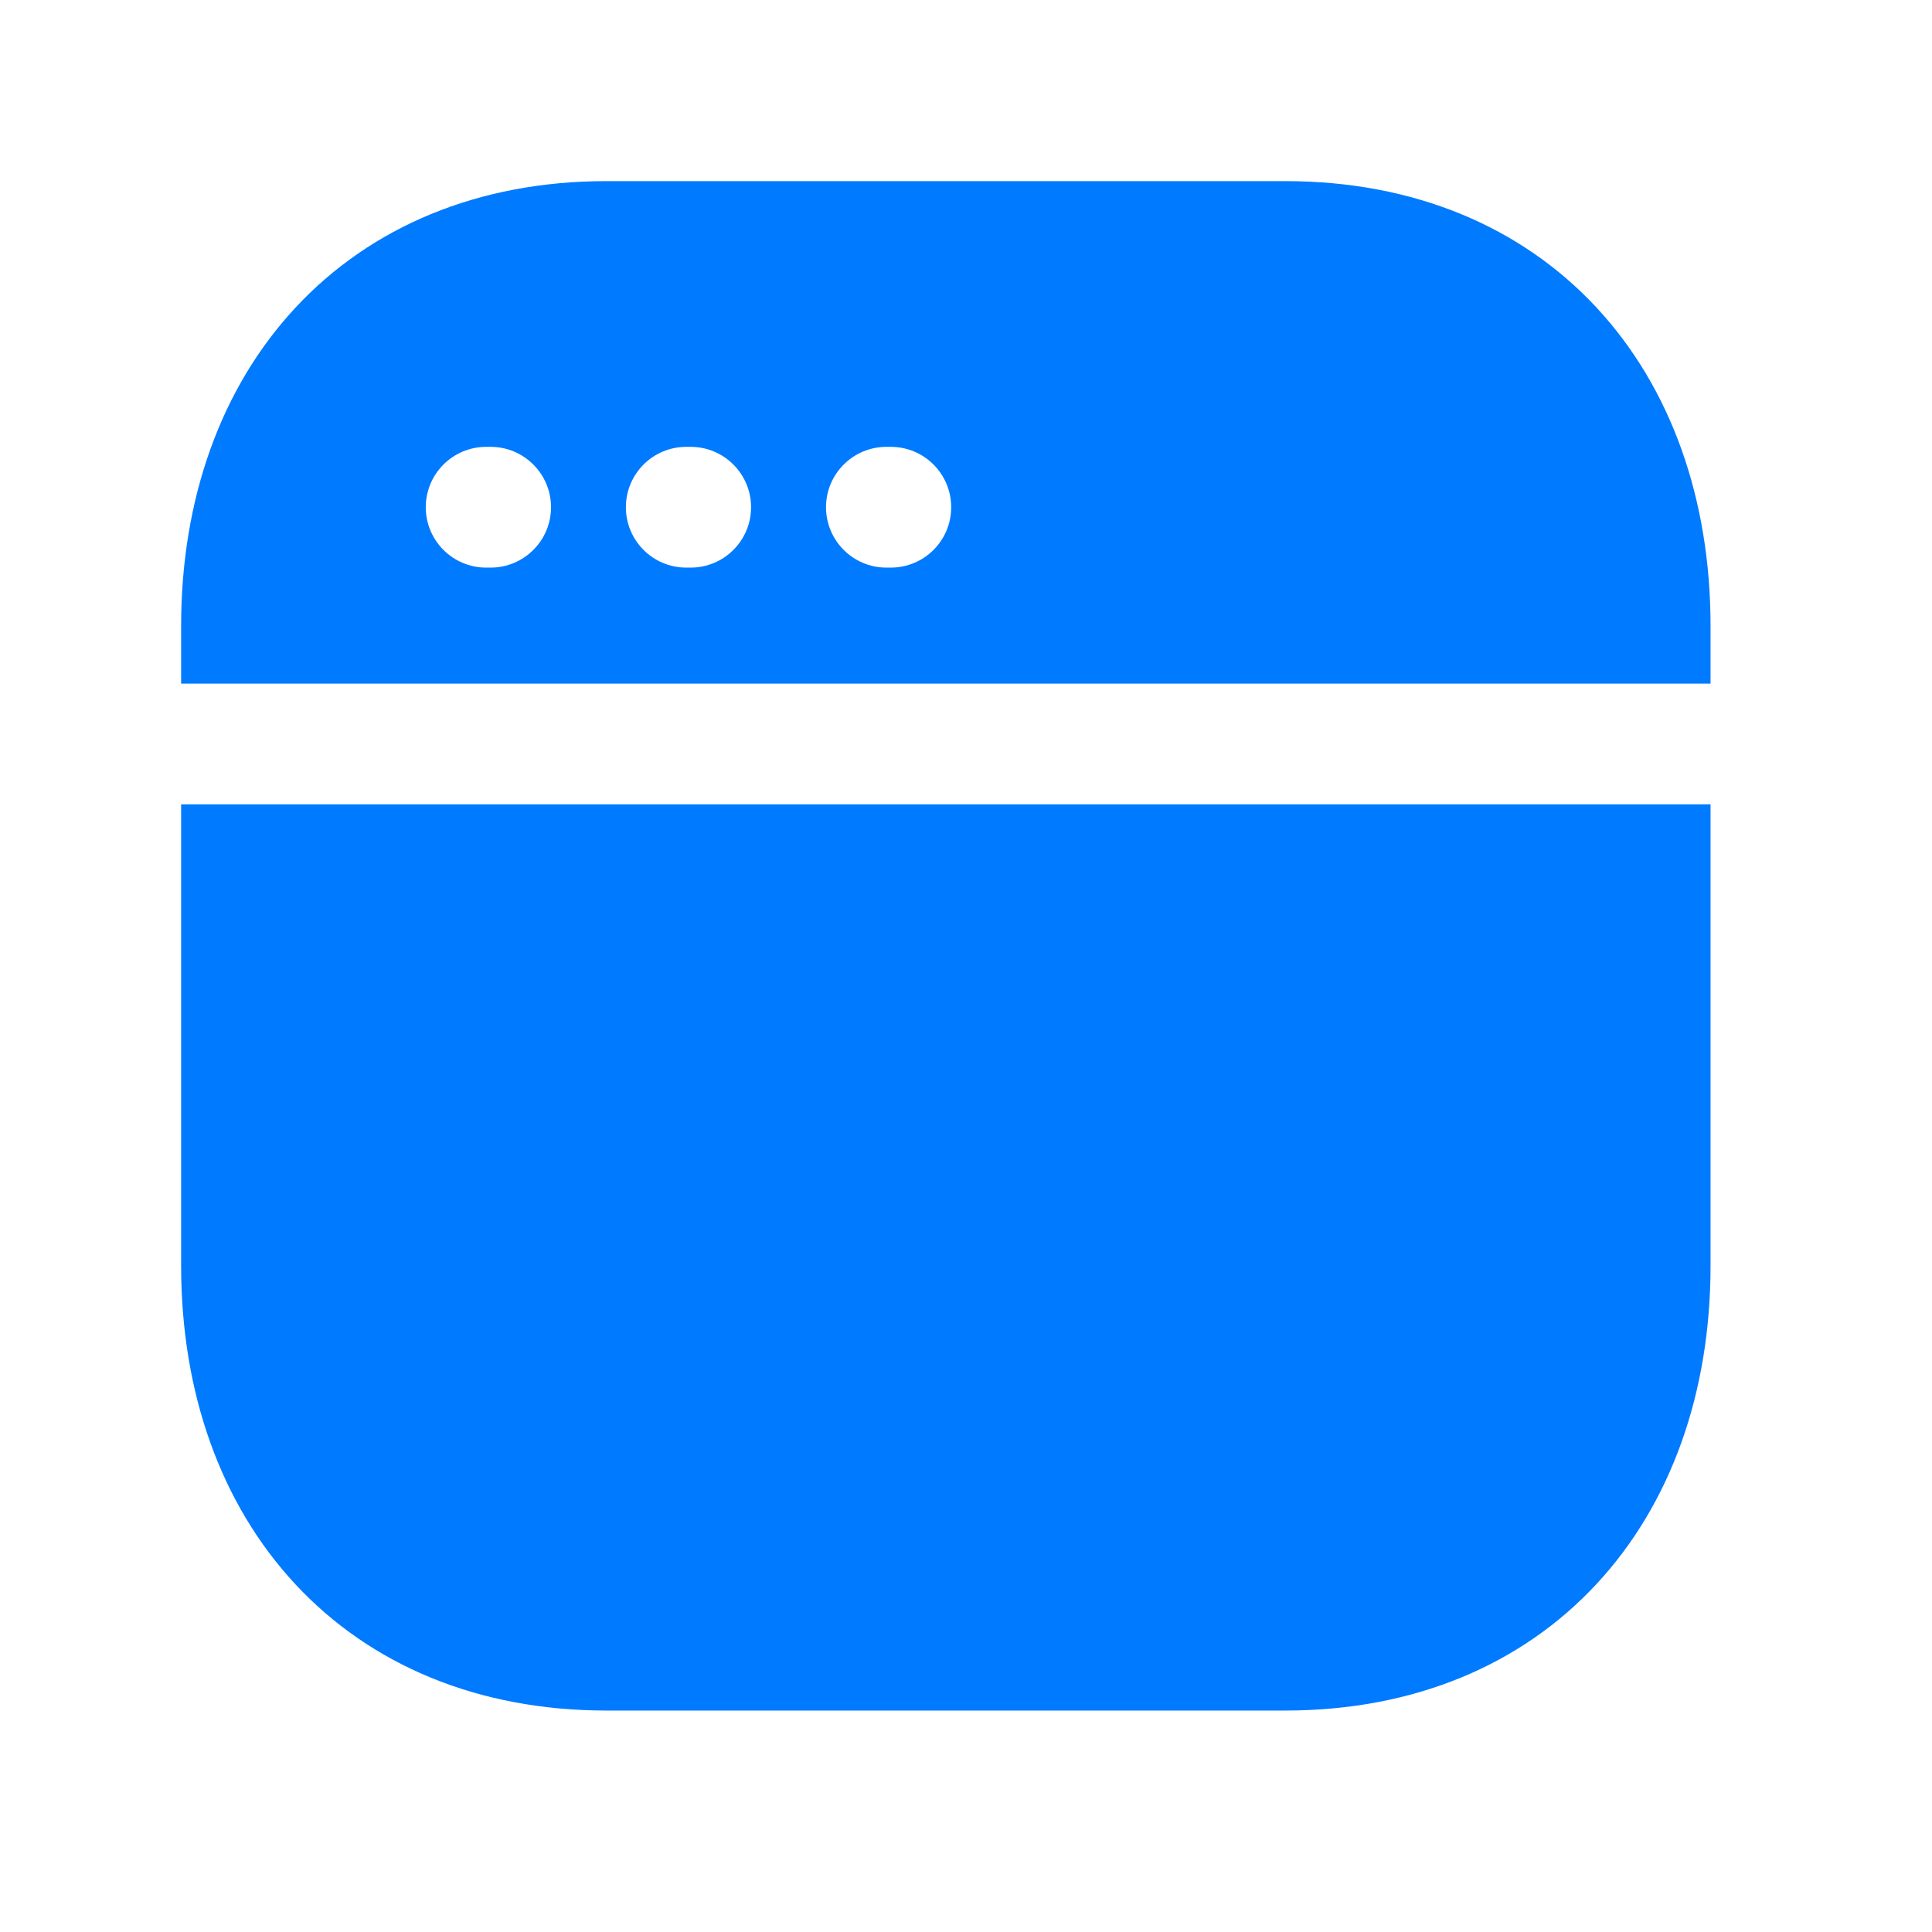
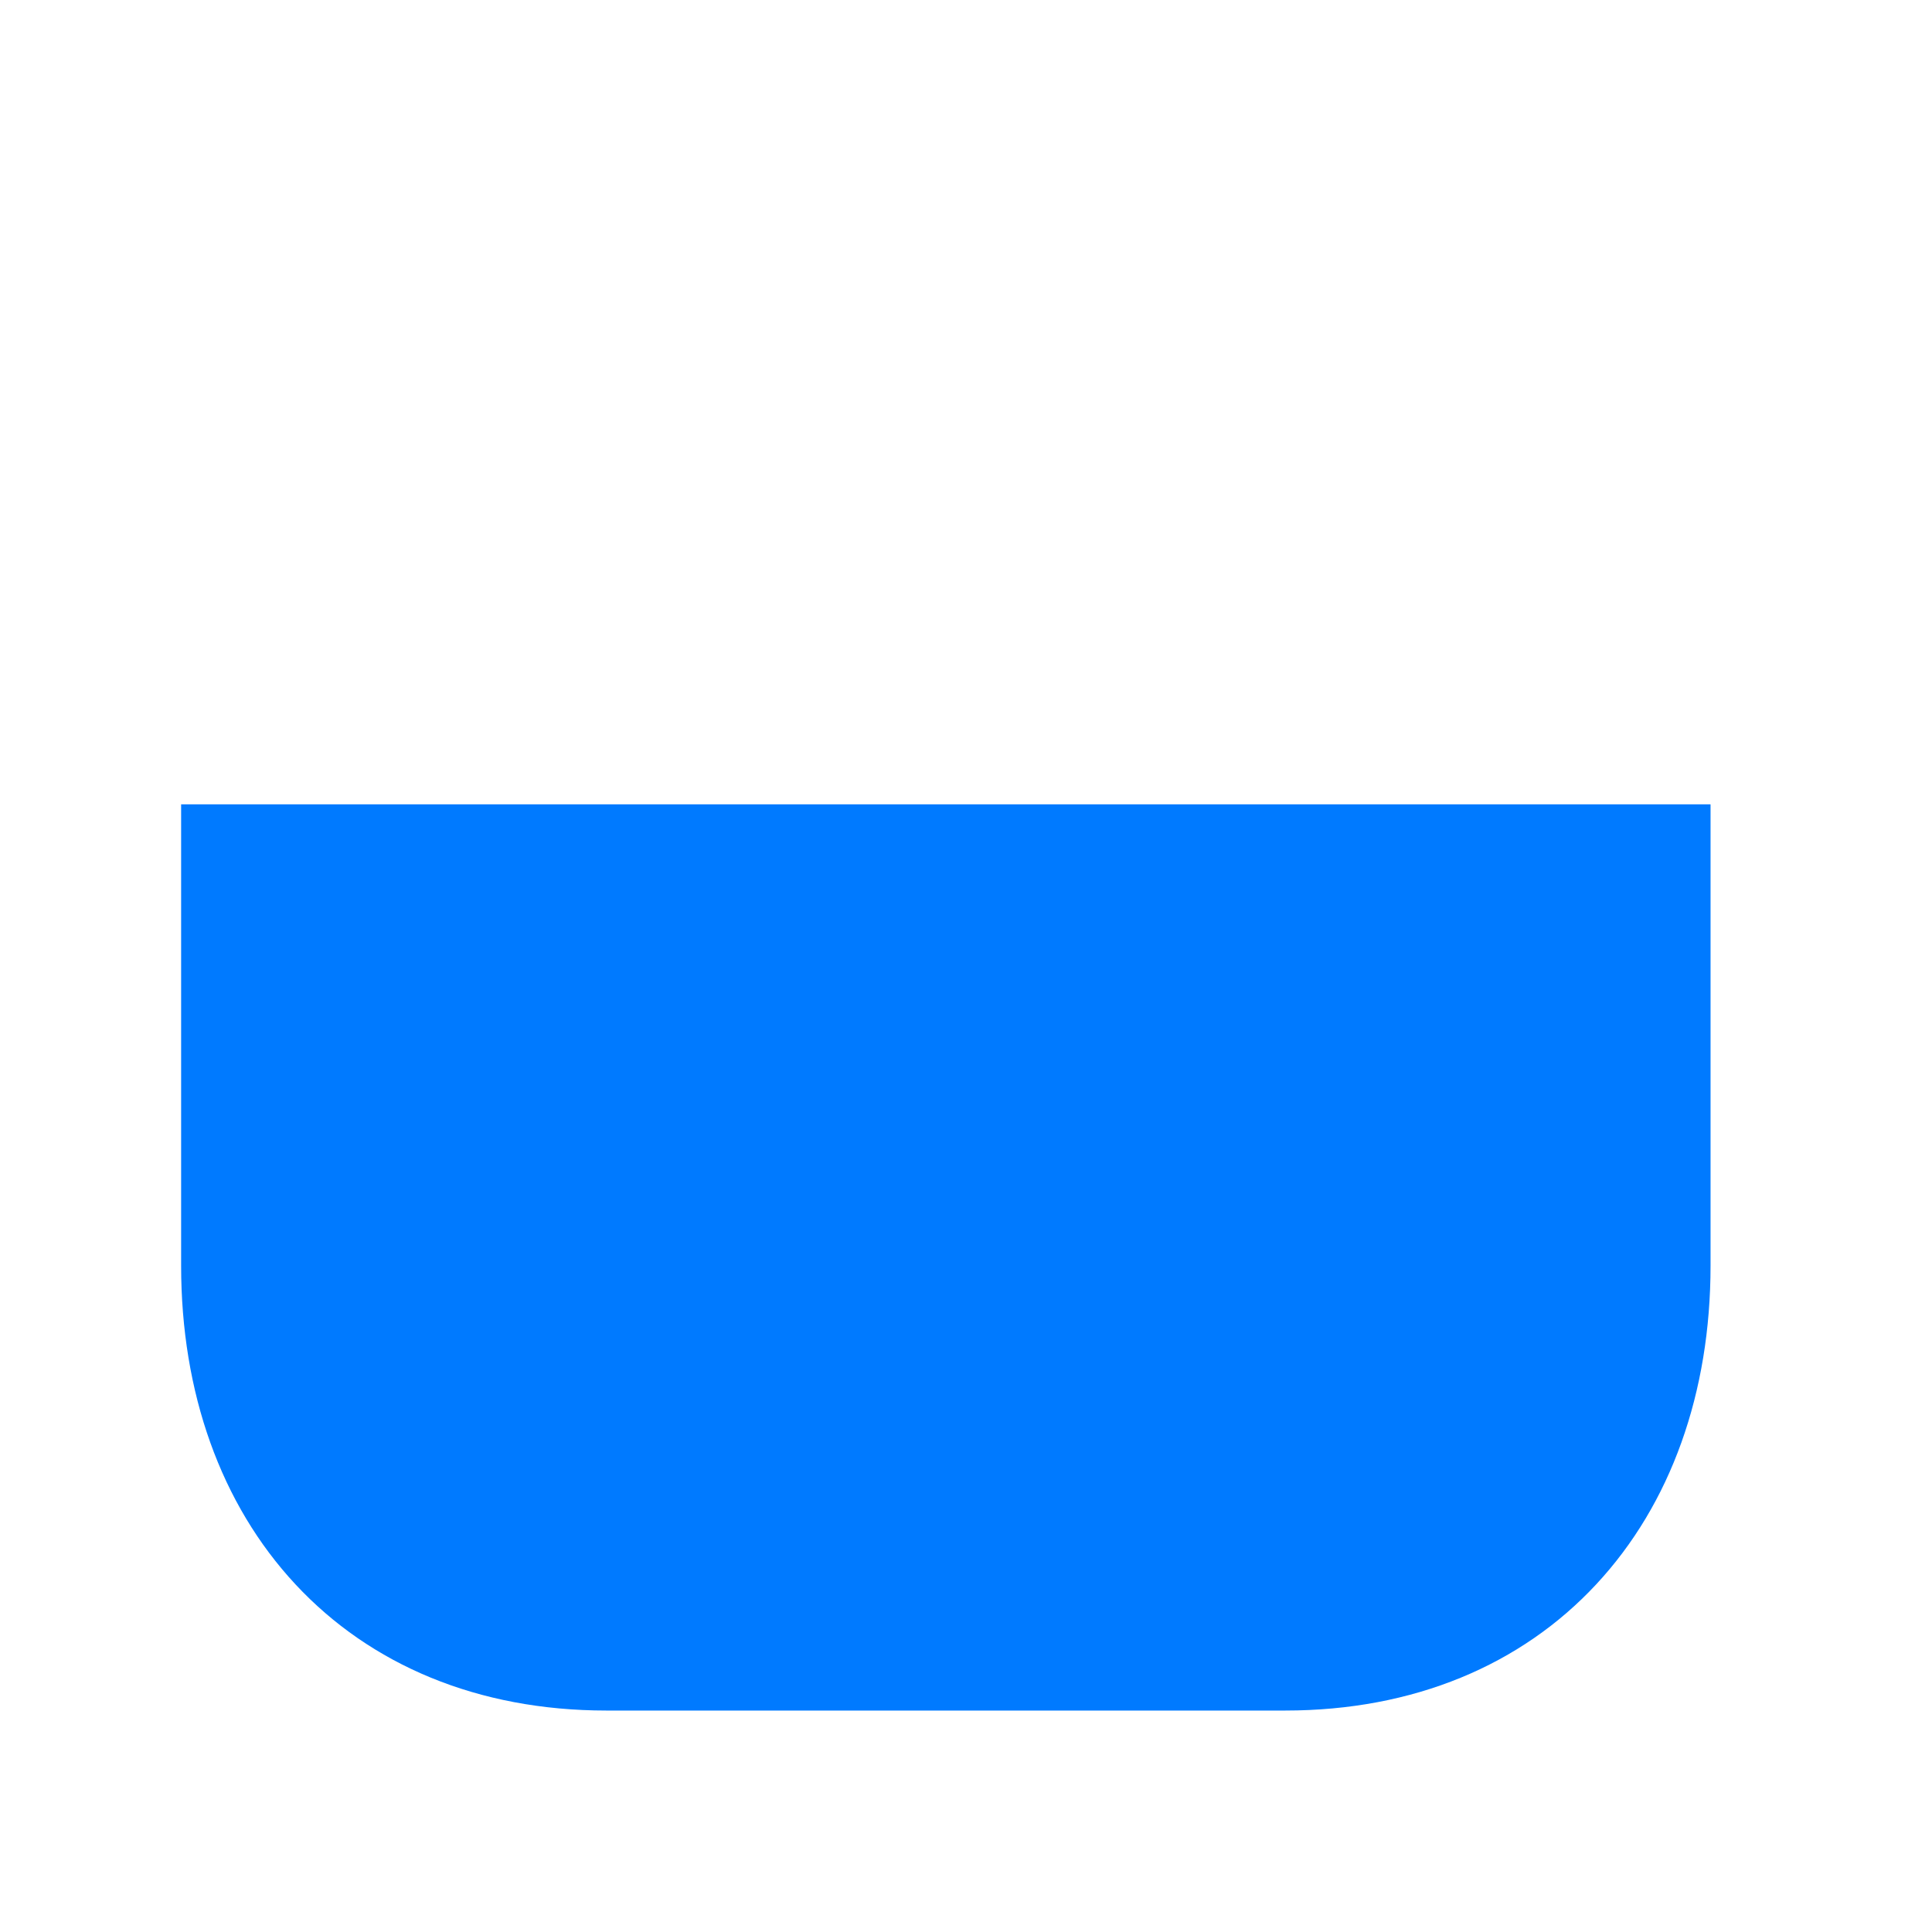
<svg xmlns="http://www.w3.org/2000/svg" fill="none" viewBox="0 0 24 24" height="24" width="24">
-   <path fill="#007AFF" d="M3.674 3.818C4.606 2.818 5.939 2.25 7.533 2.25H15.967C17.565 2.25 18.898 2.817 19.83 3.818C20.757 4.815 21.249 6.2 21.249 7.776V8.492H2.25V7.776C2.25 6.2 2.745 4.814 3.674 3.818ZM5.289 6.301C5.289 5.887 5.625 5.551 6.039 5.551H6.095C6.509 5.551 6.845 5.887 6.845 6.301C6.845 6.715 6.509 7.051 6.095 7.051H6.039C5.625 7.051 5.289 6.715 5.289 6.301ZM7.775 6.301C7.775 5.887 8.11 5.551 8.525 5.551H8.58C8.994 5.551 9.33 5.887 9.33 6.301C9.33 6.715 8.994 7.051 8.58 7.051H8.525C8.11 7.051 7.775 6.715 7.775 6.301ZM10.261 6.301C10.261 5.887 10.597 5.551 11.011 5.551H11.066C11.481 5.551 11.816 5.887 11.816 6.301C11.816 6.715 11.481 7.051 11.066 7.051H11.011C10.597 7.051 10.261 6.715 10.261 6.301Z" clip-rule="evenodd" fill-rule="evenodd" />
  <path fill="#007AFF" d="M2.25 9.992V15.723C2.25 17.299 2.742 18.684 3.67 19.681C4.602 20.682 5.935 21.249 7.533 21.249H15.966C17.564 21.249 18.898 20.682 19.829 19.681C20.757 18.684 21.249 17.299 21.249 15.723V9.992H2.25Z" />
</svg>